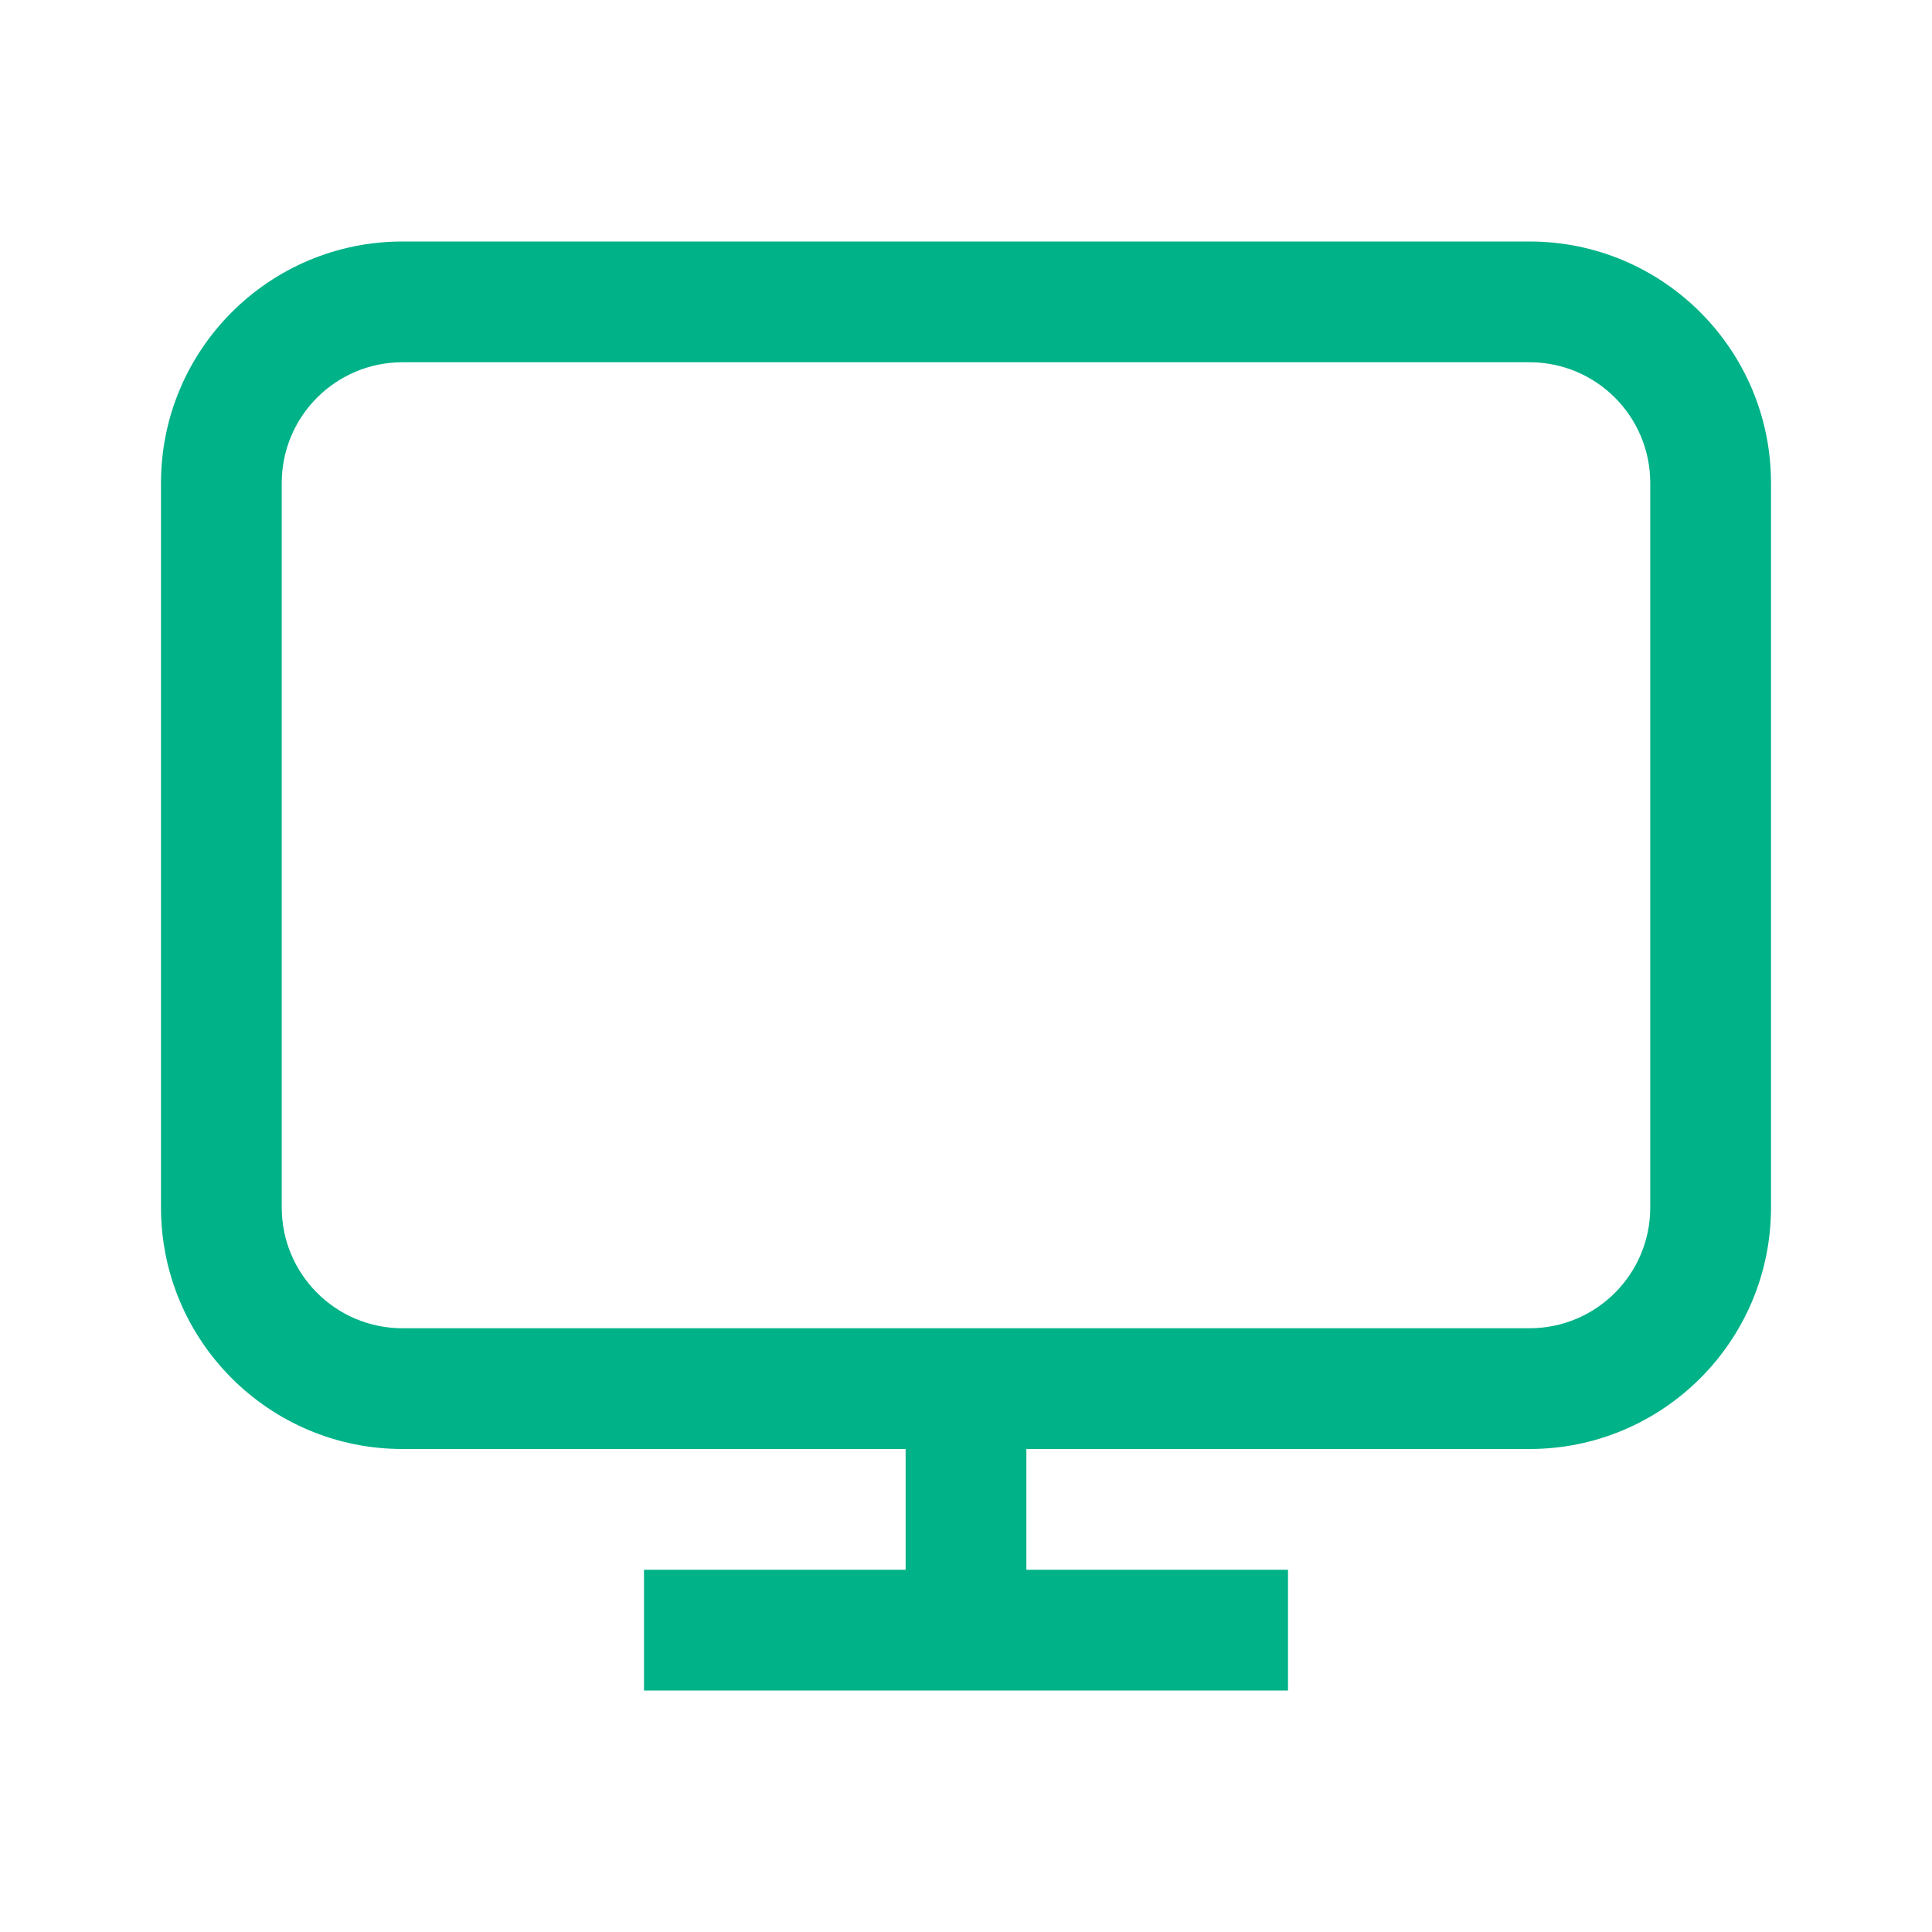
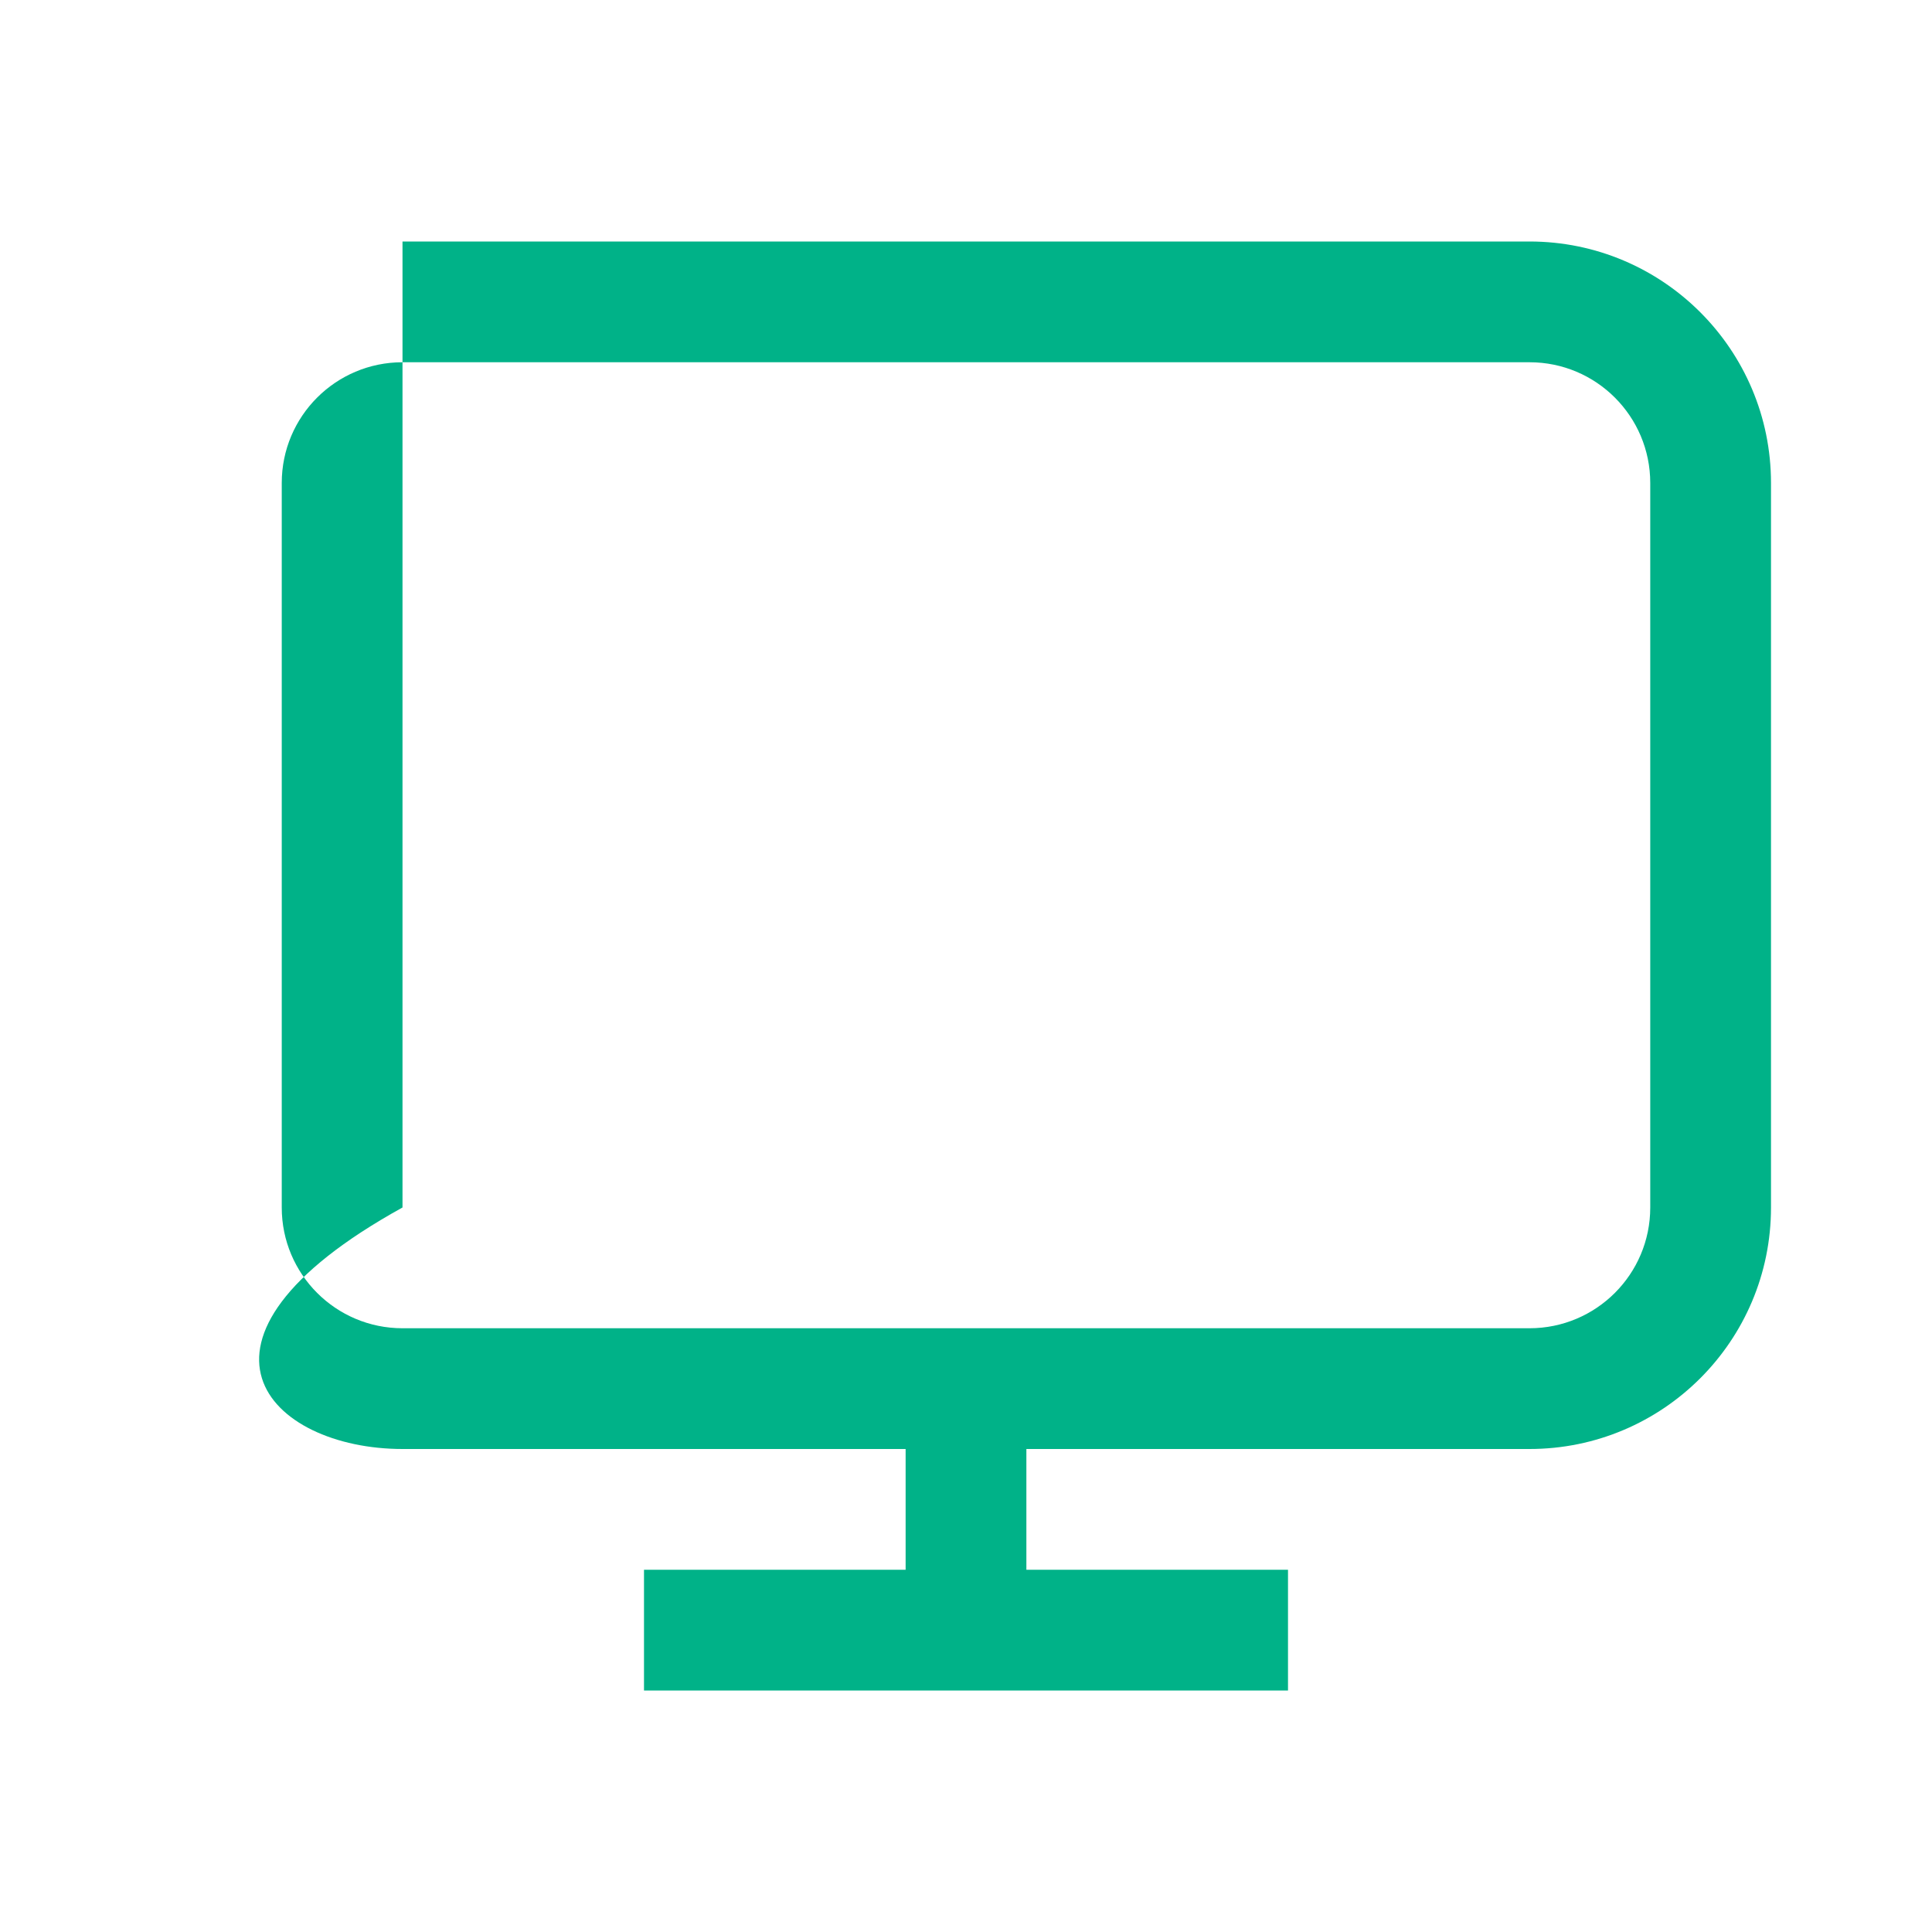
<svg xmlns="http://www.w3.org/2000/svg" width="36" height="36" viewBox="0 0 36 36" fill="none">
-   <path fill-rule="evenodd" clip-rule="evenodd" d="M28.5 6.75H7.5C6.257 6.75 5.25 7.757 5.25 9V22.5C5.25 23.743 6.257 24.75 7.5 24.75H28.5C29.743 24.75 30.75 23.743 30.75 22.5V9C30.75 7.757 29.743 6.75 28.5 6.75ZM7.5 4.5C5.015 4.5 3 6.515 3 9V22.5C3 24.985 5.015 27 7.5 27H16.875L16.875 29.25H12V31.5H24V29.25H19.125L19.125 27H28.5C30.985 27 33 24.985 33 22.5V9C33 6.515 30.985 4.5 28.5 4.5H7.5Z" fill="#00B288" />
+   <path fill-rule="evenodd" clip-rule="evenodd" d="M28.5 6.75H7.5C6.257 6.75 5.25 7.757 5.25 9V22.5C5.25 23.743 6.257 24.75 7.5 24.75H28.5C29.743 24.75 30.75 23.743 30.75 22.5V9C30.75 7.757 29.743 6.75 28.5 6.75ZM7.5 4.5V22.5C3 24.985 5.015 27 7.5 27H16.875L16.875 29.25H12V31.5H24V29.25H19.125L19.125 27H28.5C30.985 27 33 24.985 33 22.5V9C33 6.515 30.985 4.5 28.5 4.5H7.5Z" fill="#00B288" />
</svg>